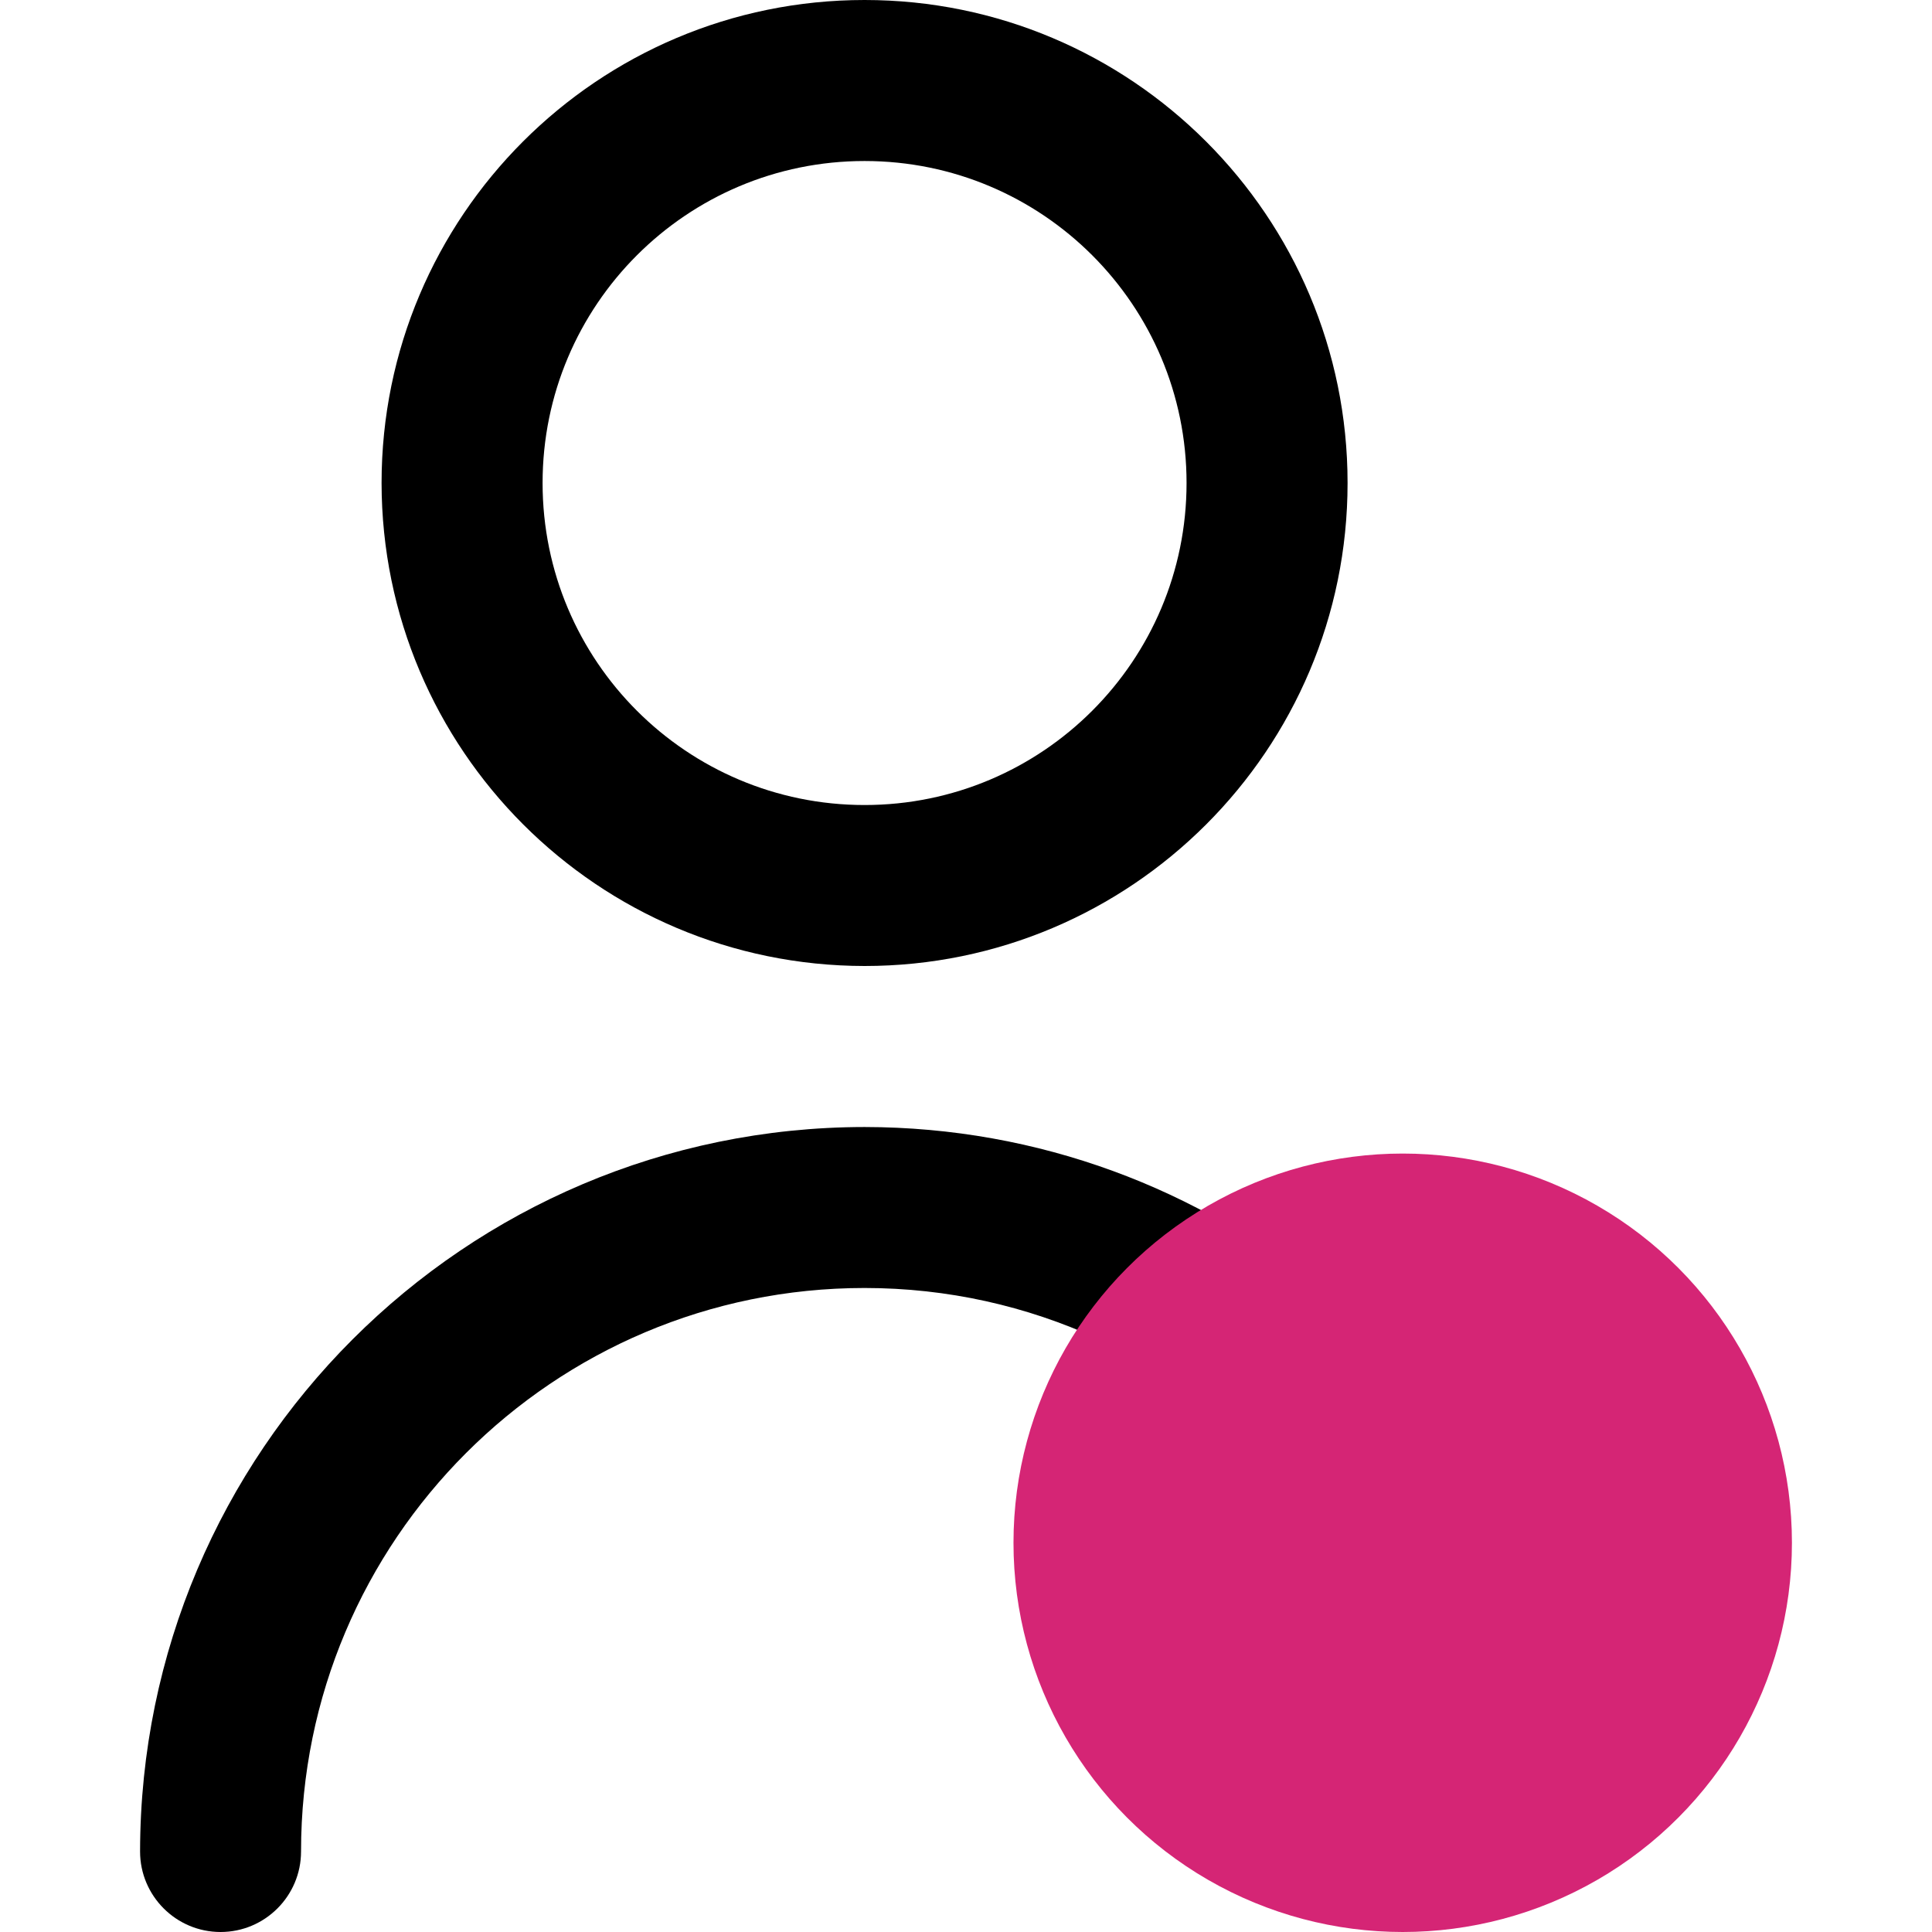
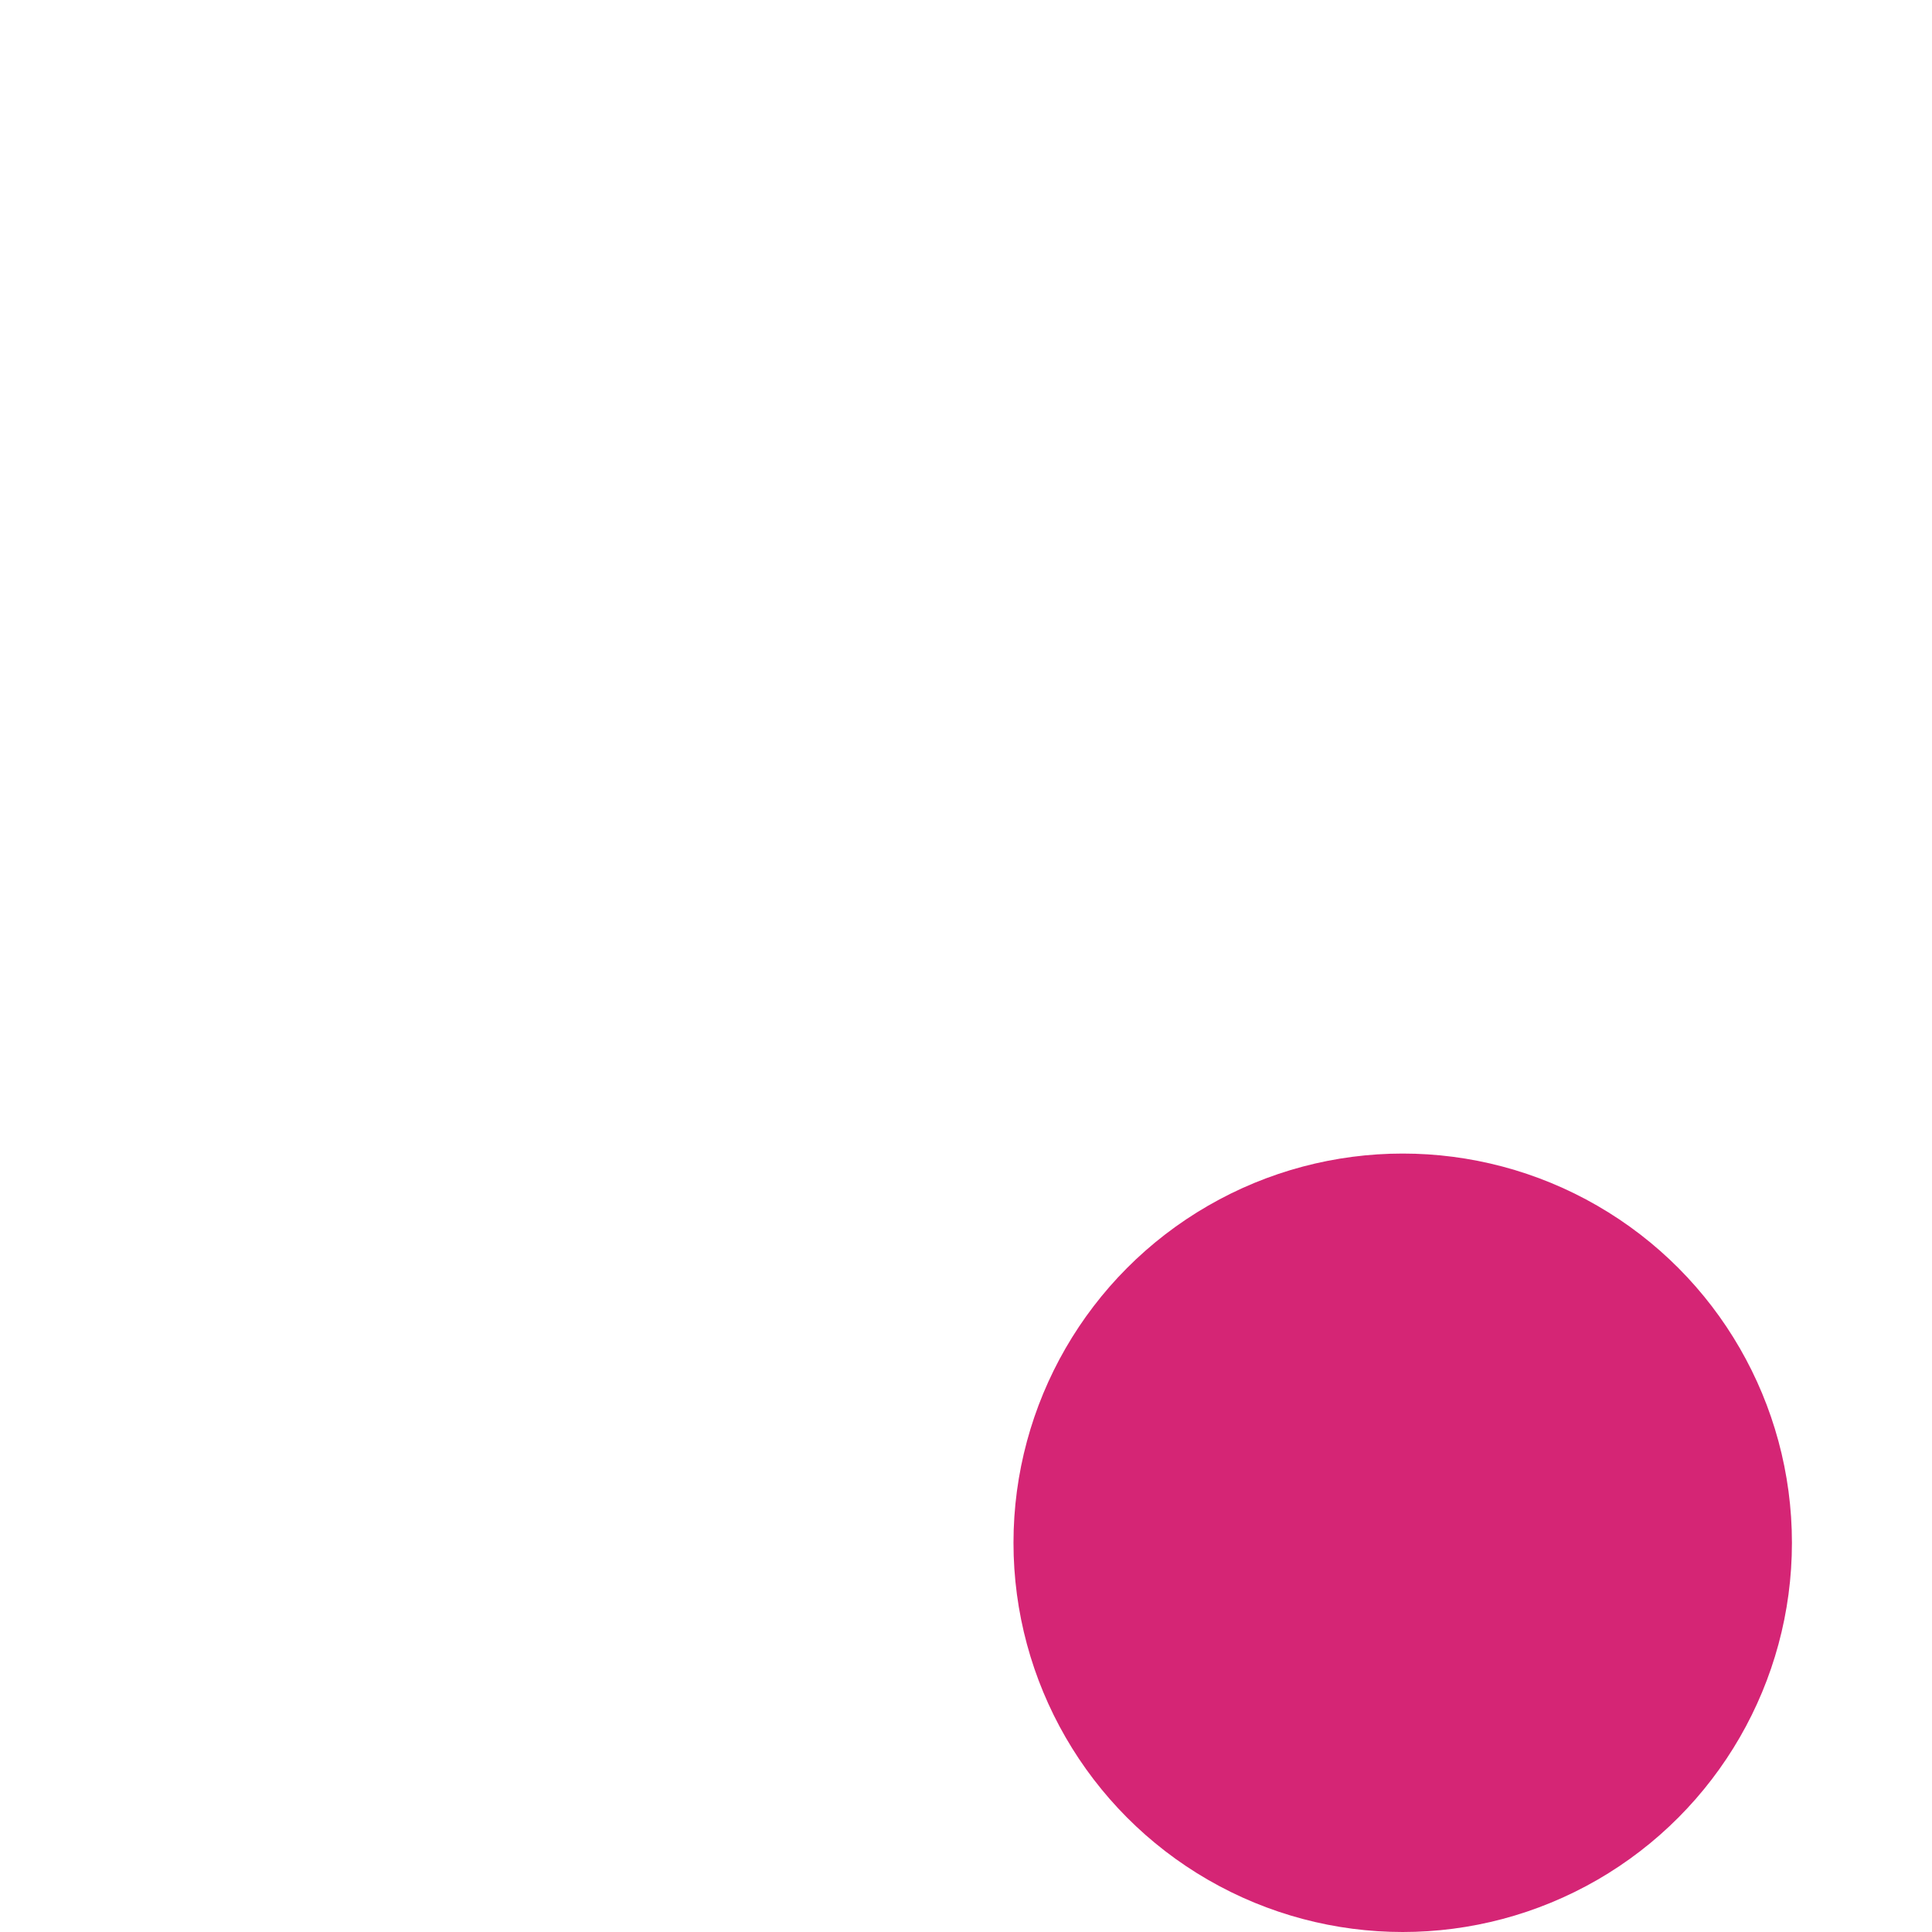
<svg xmlns="http://www.w3.org/2000/svg" version="1.1" x="0px" y="0px" width="50px" height="50px" viewBox="-3.625 0 50 50" enable-background="new -3.625 0 50 50" xml:space="preserve">
  <defs>
</defs>
-   <path d="M18.75,25c6.902,0,12.5-5.597,12.5-12.5S25.652,0,18.75,0c-6.903,0-12.5,5.597-12.5,12.5  C6.257,19.401,11.849,24.993,18.75,25z M18.75,4.167c4.604,0,8.333,3.731,8.333,8.333s-3.729,8.334-8.333,8.334  c-4.604,0-8.333-3.731-8.333-8.334S14.146,4.167,18.75,4.167z" />
-   <path d="M30.639,33.467c0-0.012,0.004-0.021,0.004-0.033c-3.235-2.662-7.377-4.262-11.893-4.267C8.399,29.178,0.013,37.566,0,47.917  C0,49.066,0.934,50,2.083,50c1.15,0,2.083-0.934,2.083-2.083c0-8.056,6.529-14.584,14.583-14.584c4.312,0,8.175,1.883,10.845,4.856  h1.045V33.467z" />
  <circle fill="#D52575" cx="32.677" cy="39.927" r="10.073" />
</svg>